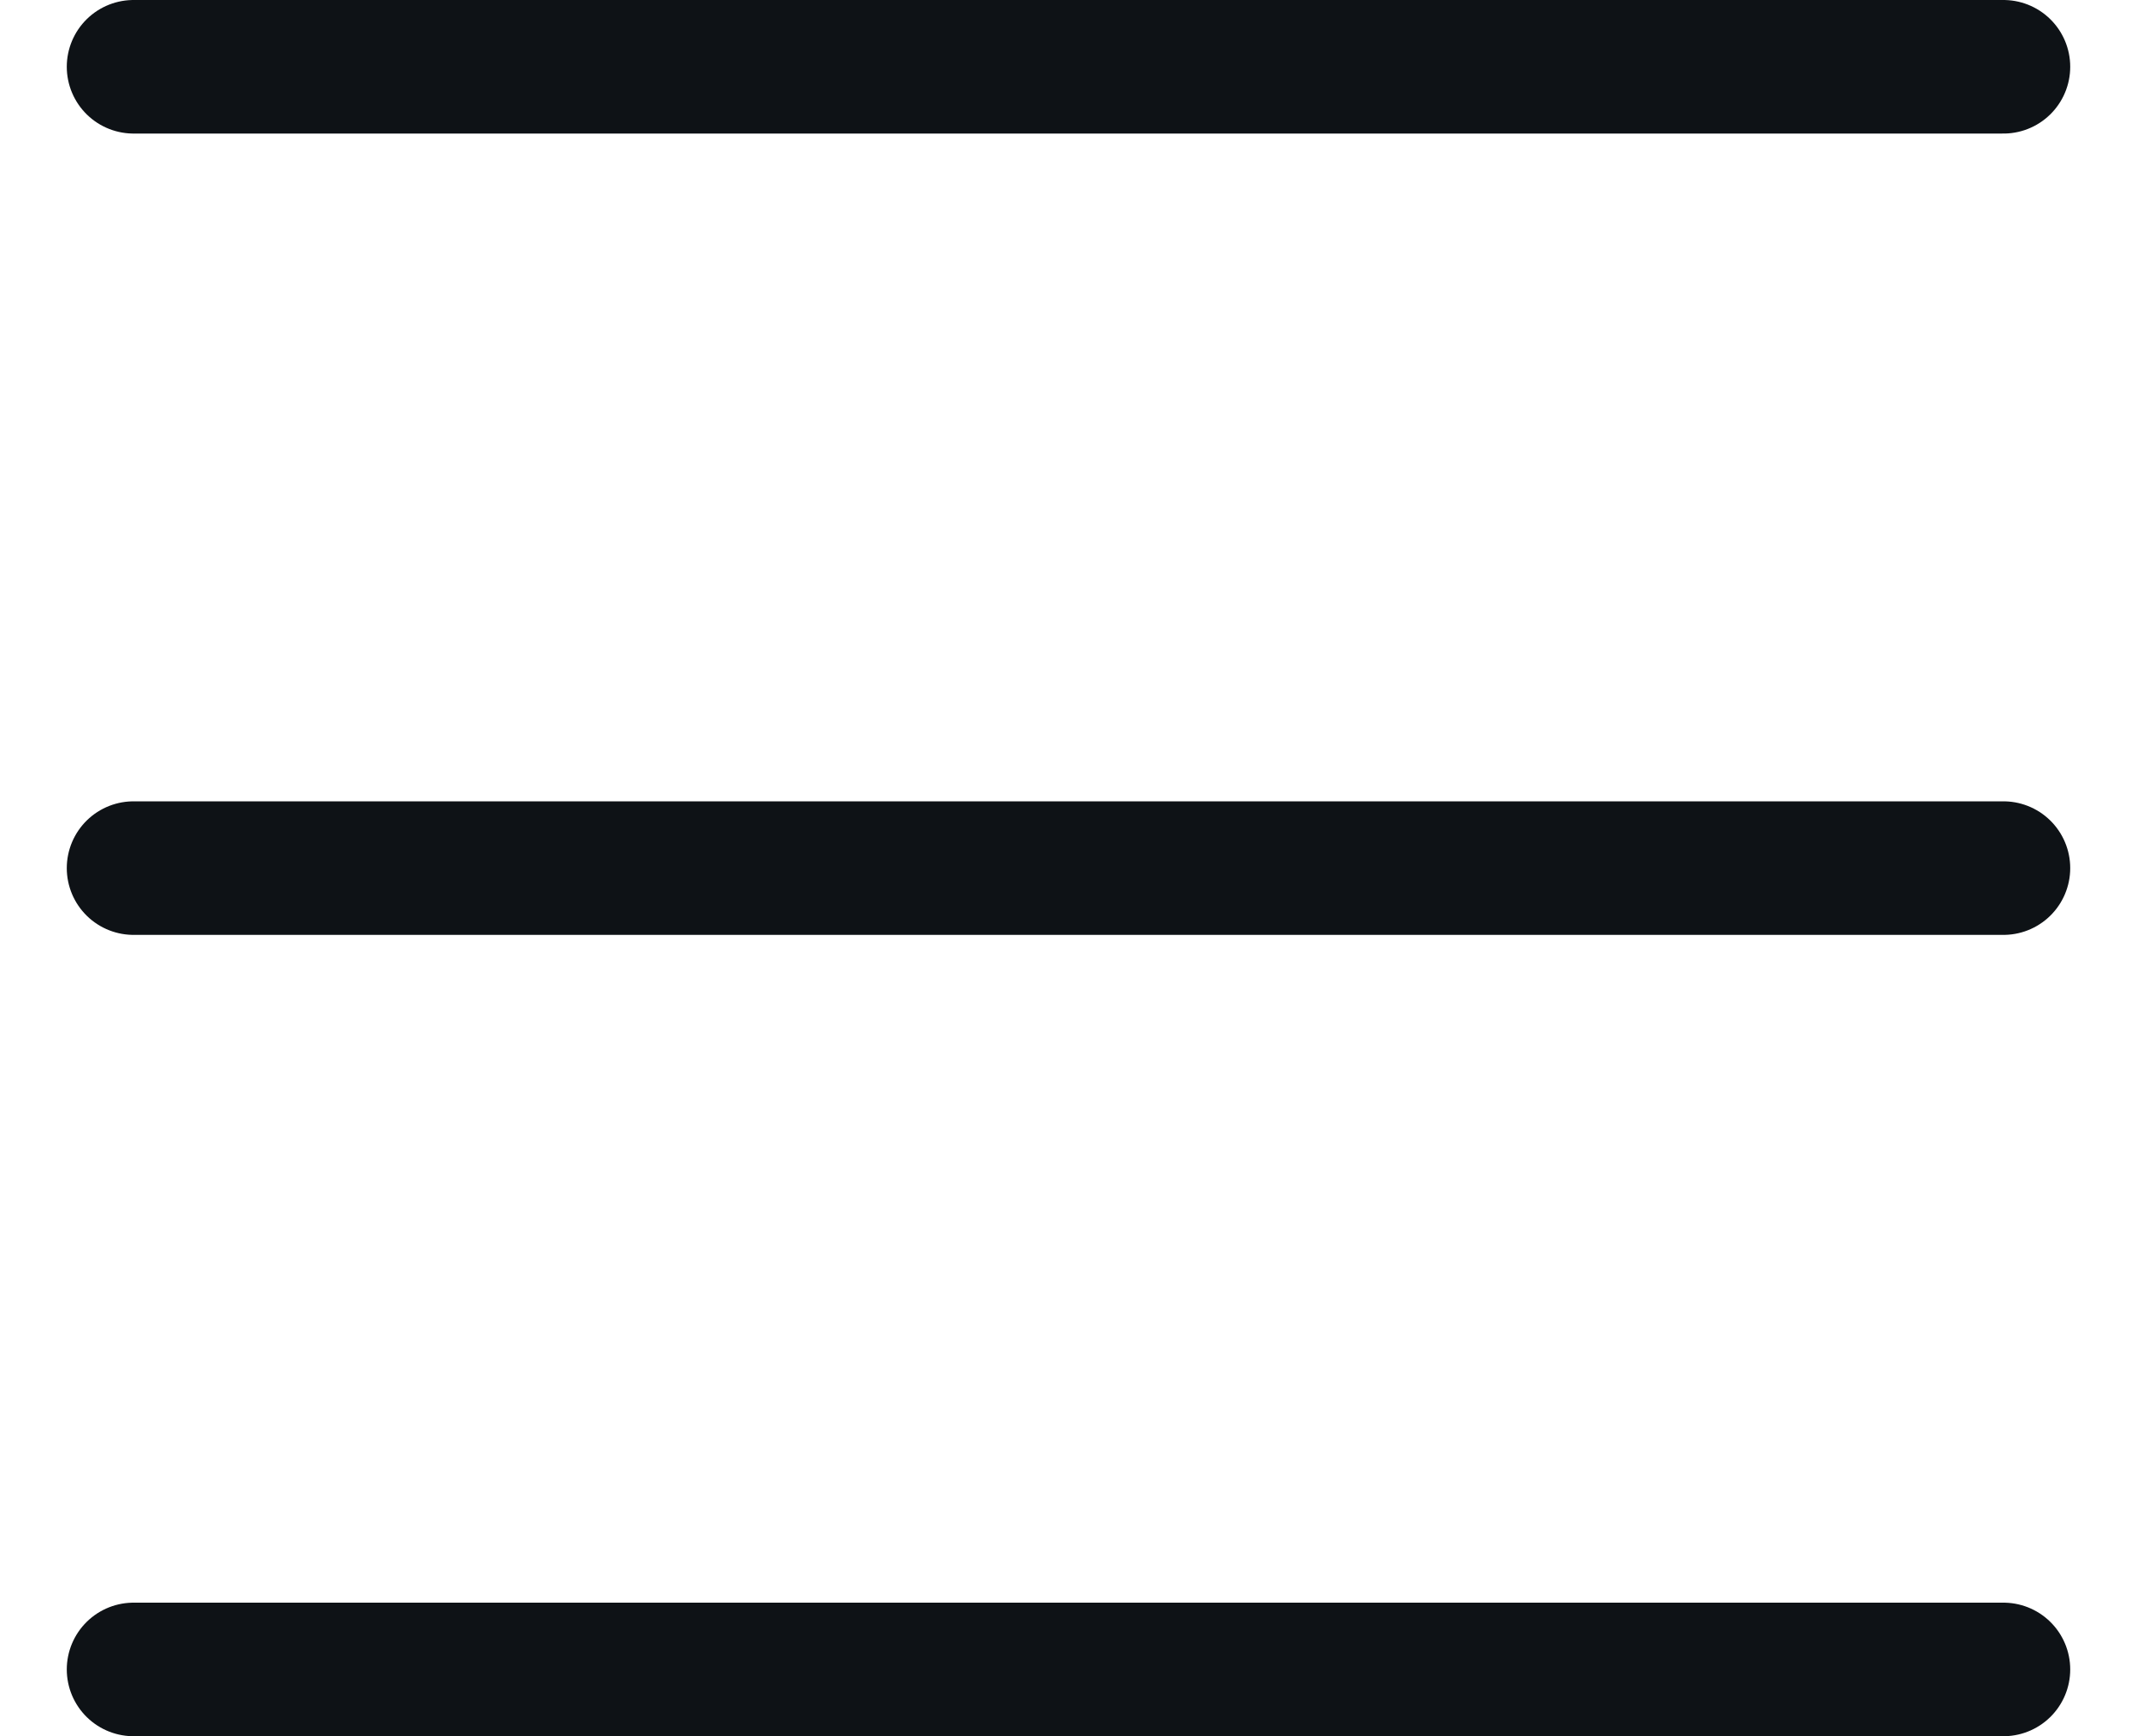
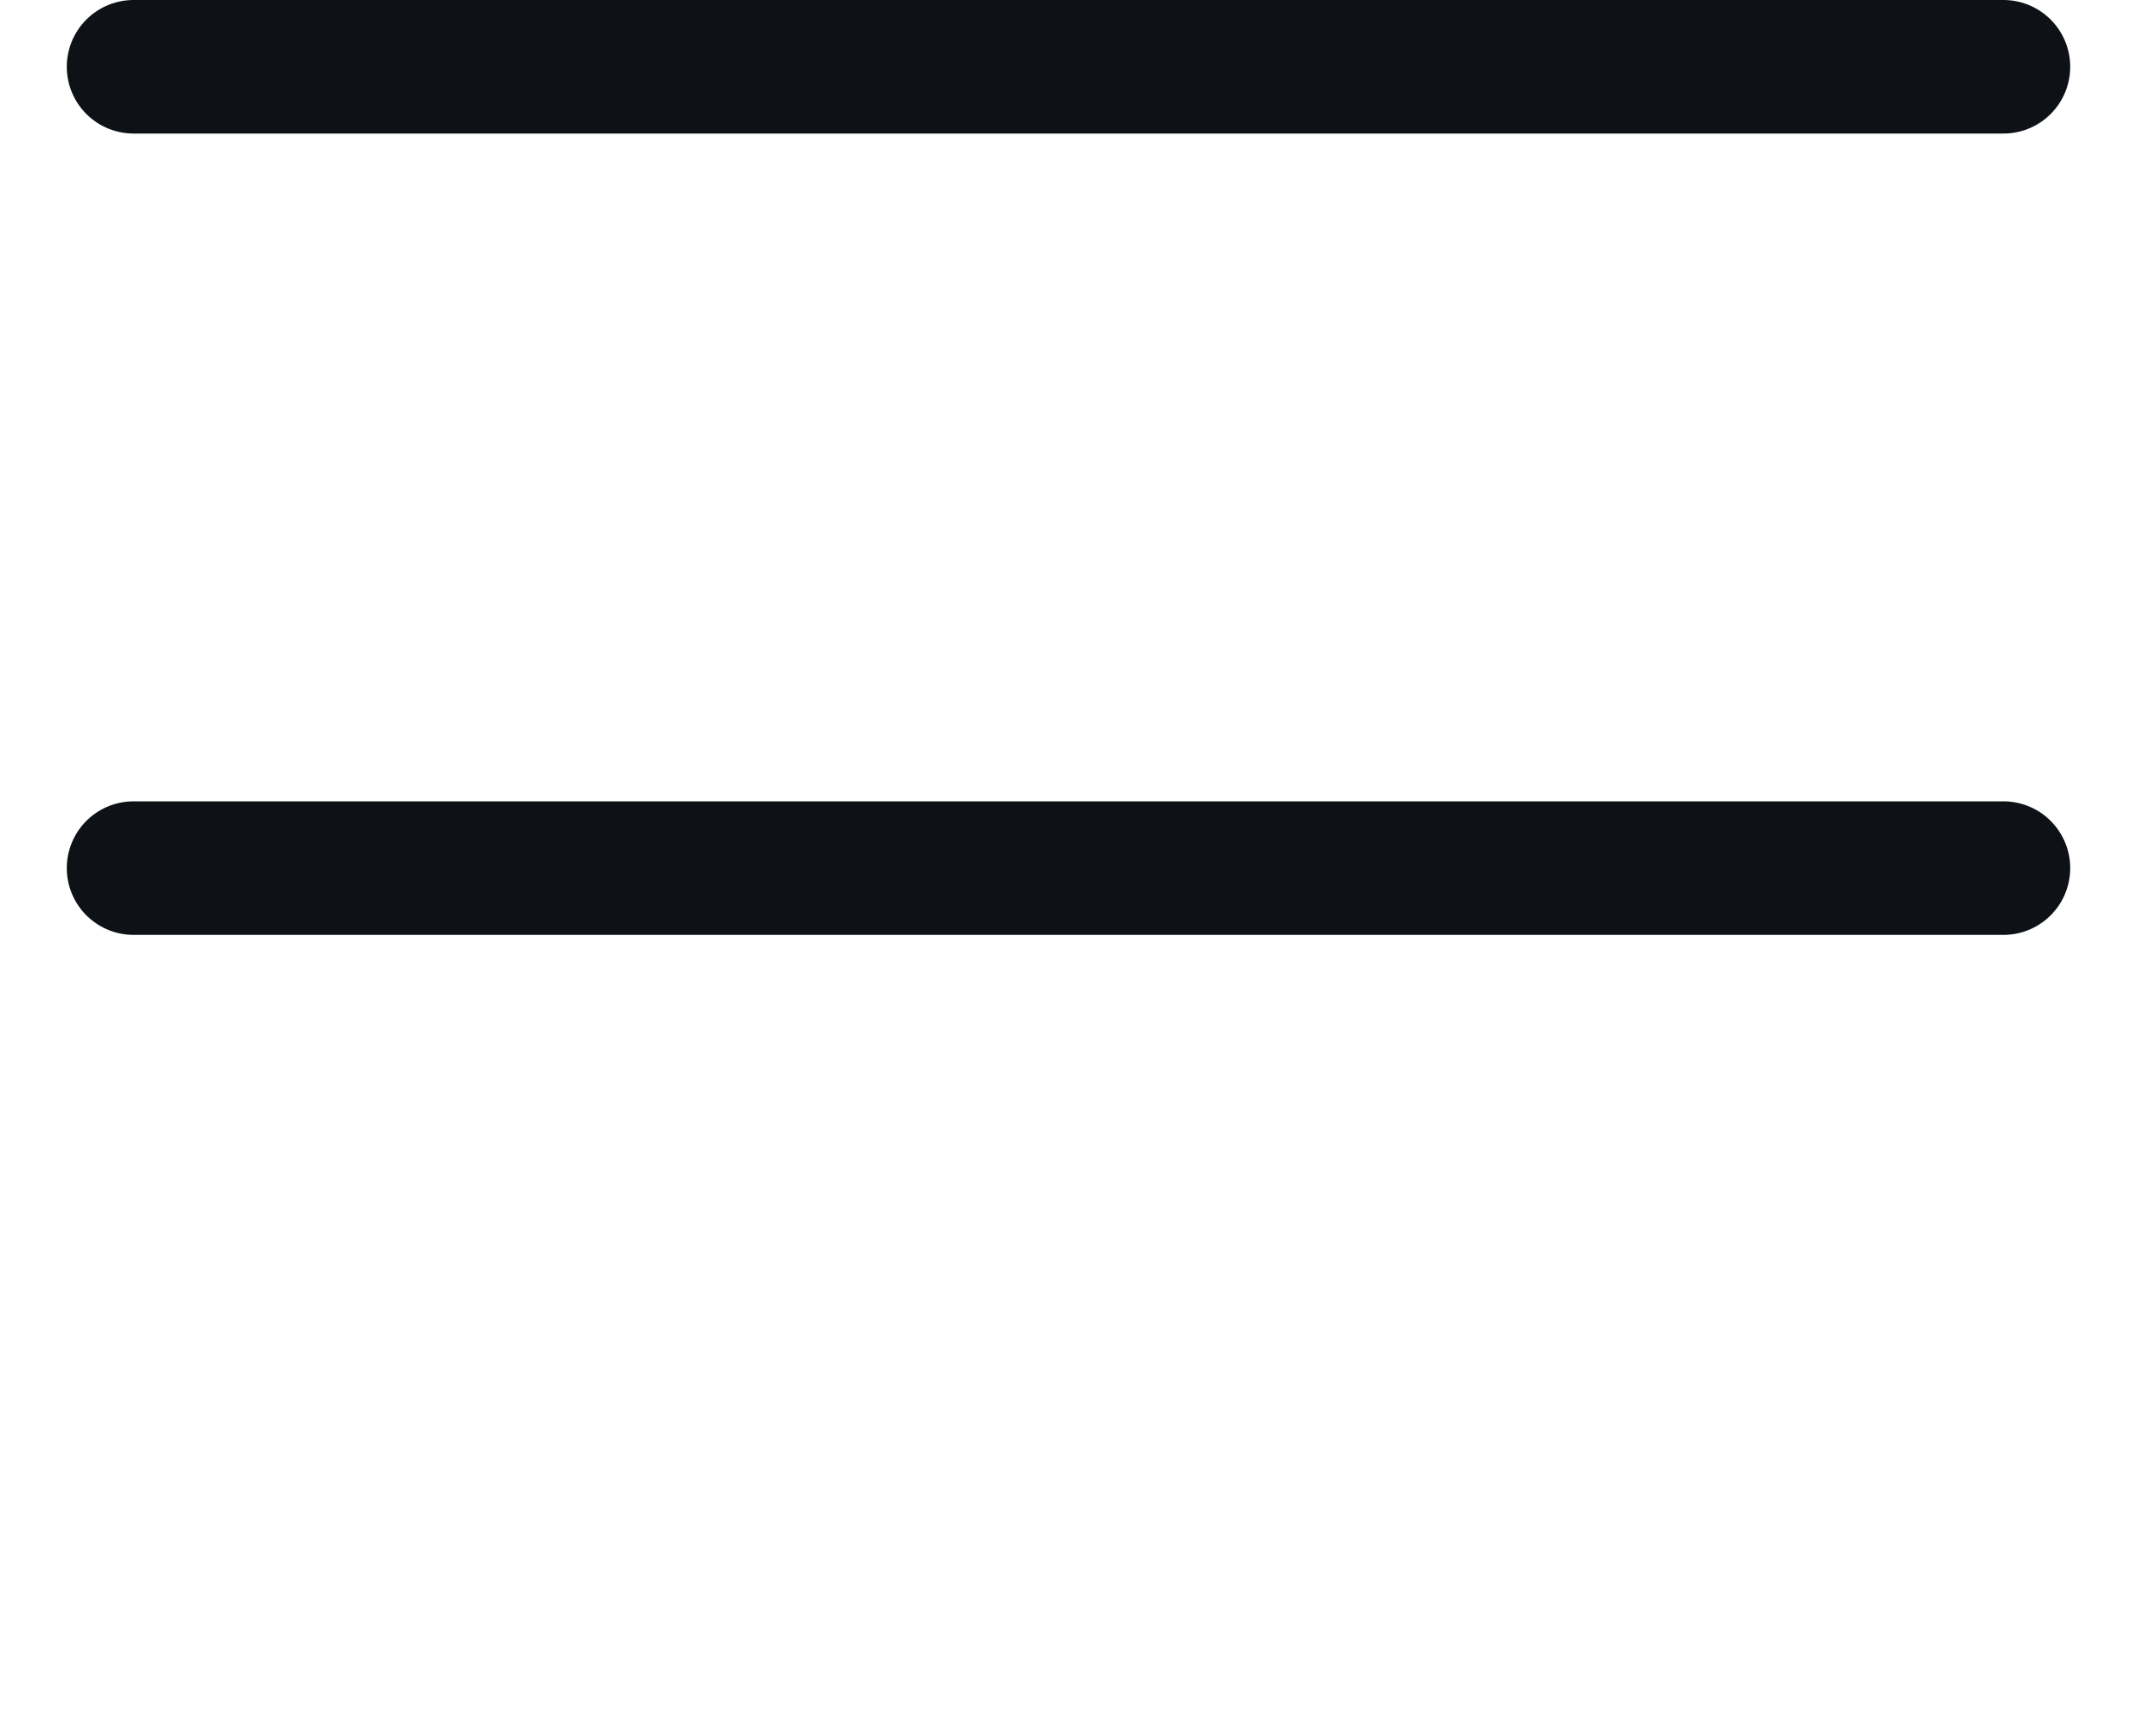
<svg xmlns="http://www.w3.org/2000/svg" width="16" height="13" viewBox="0 0 16 13" fill="none">
  <path d="M1 0.5H15" stroke="#0E1216" stroke-linecap="round" />
  <path d="M1 6.5H15" stroke="#0E1216" stroke-linecap="round" />
-   <path d="M1 12.5H15" stroke="#0E1216" stroke-linecap="round" />
</svg>